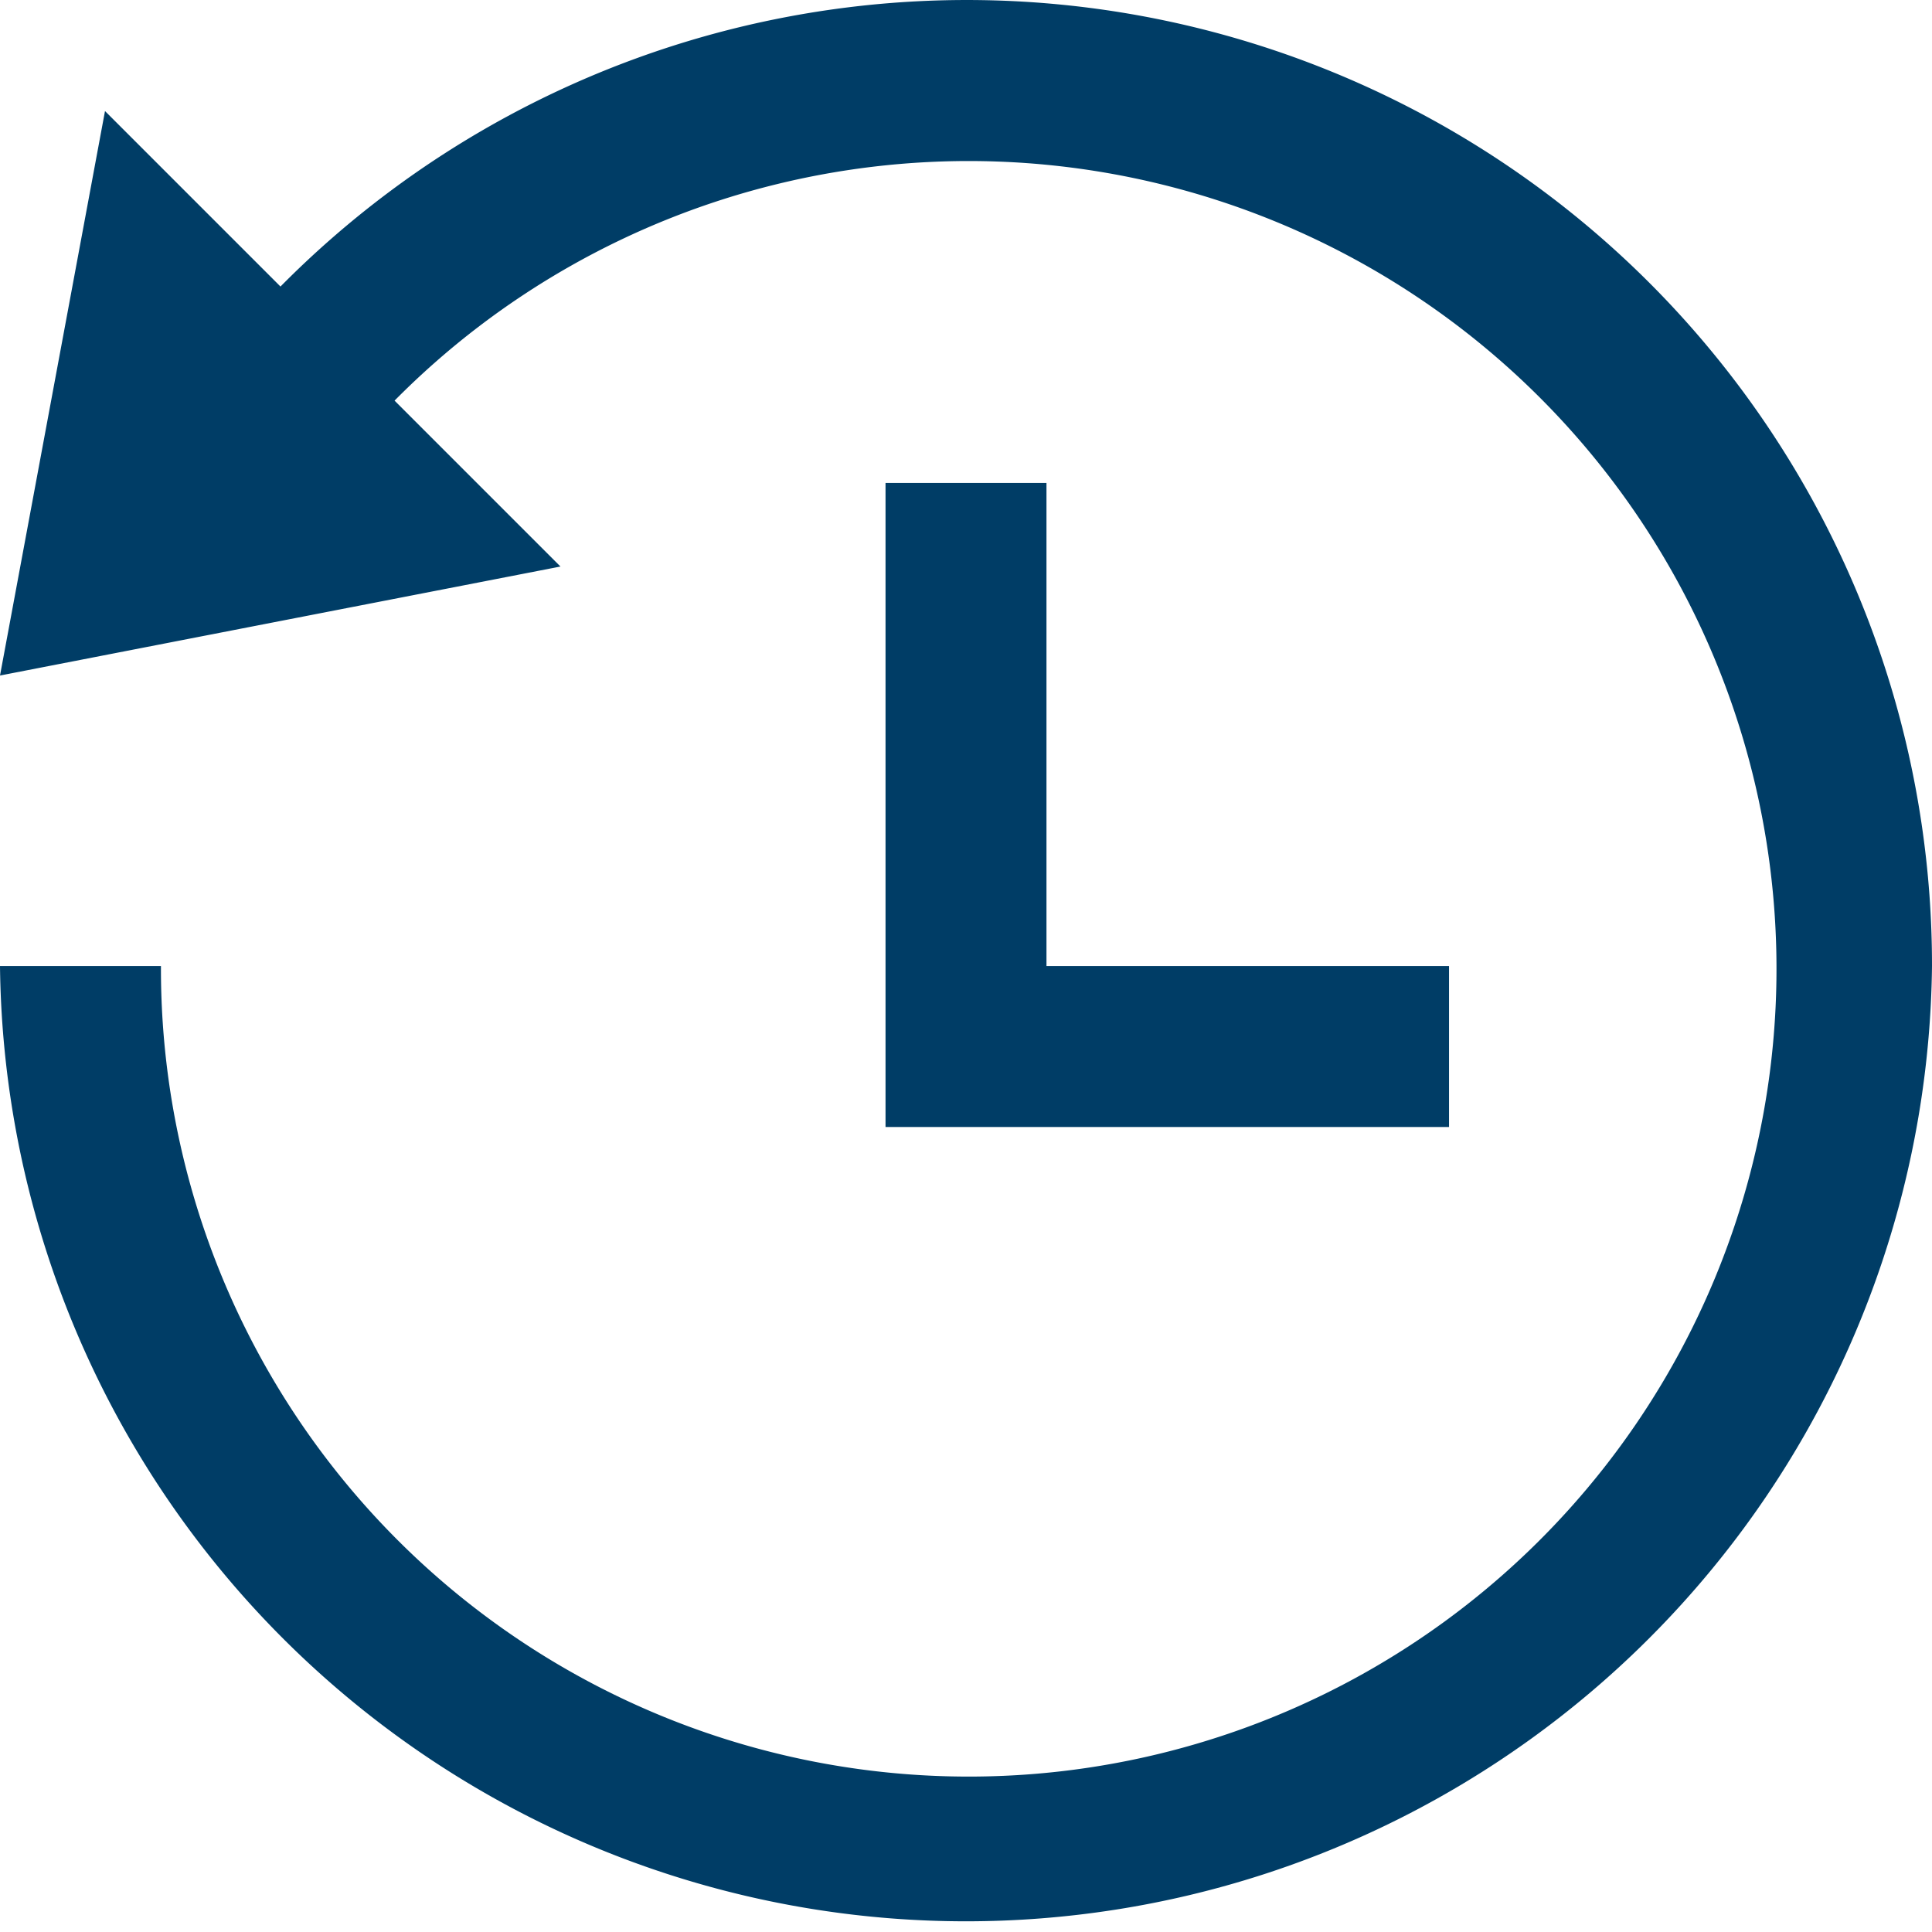
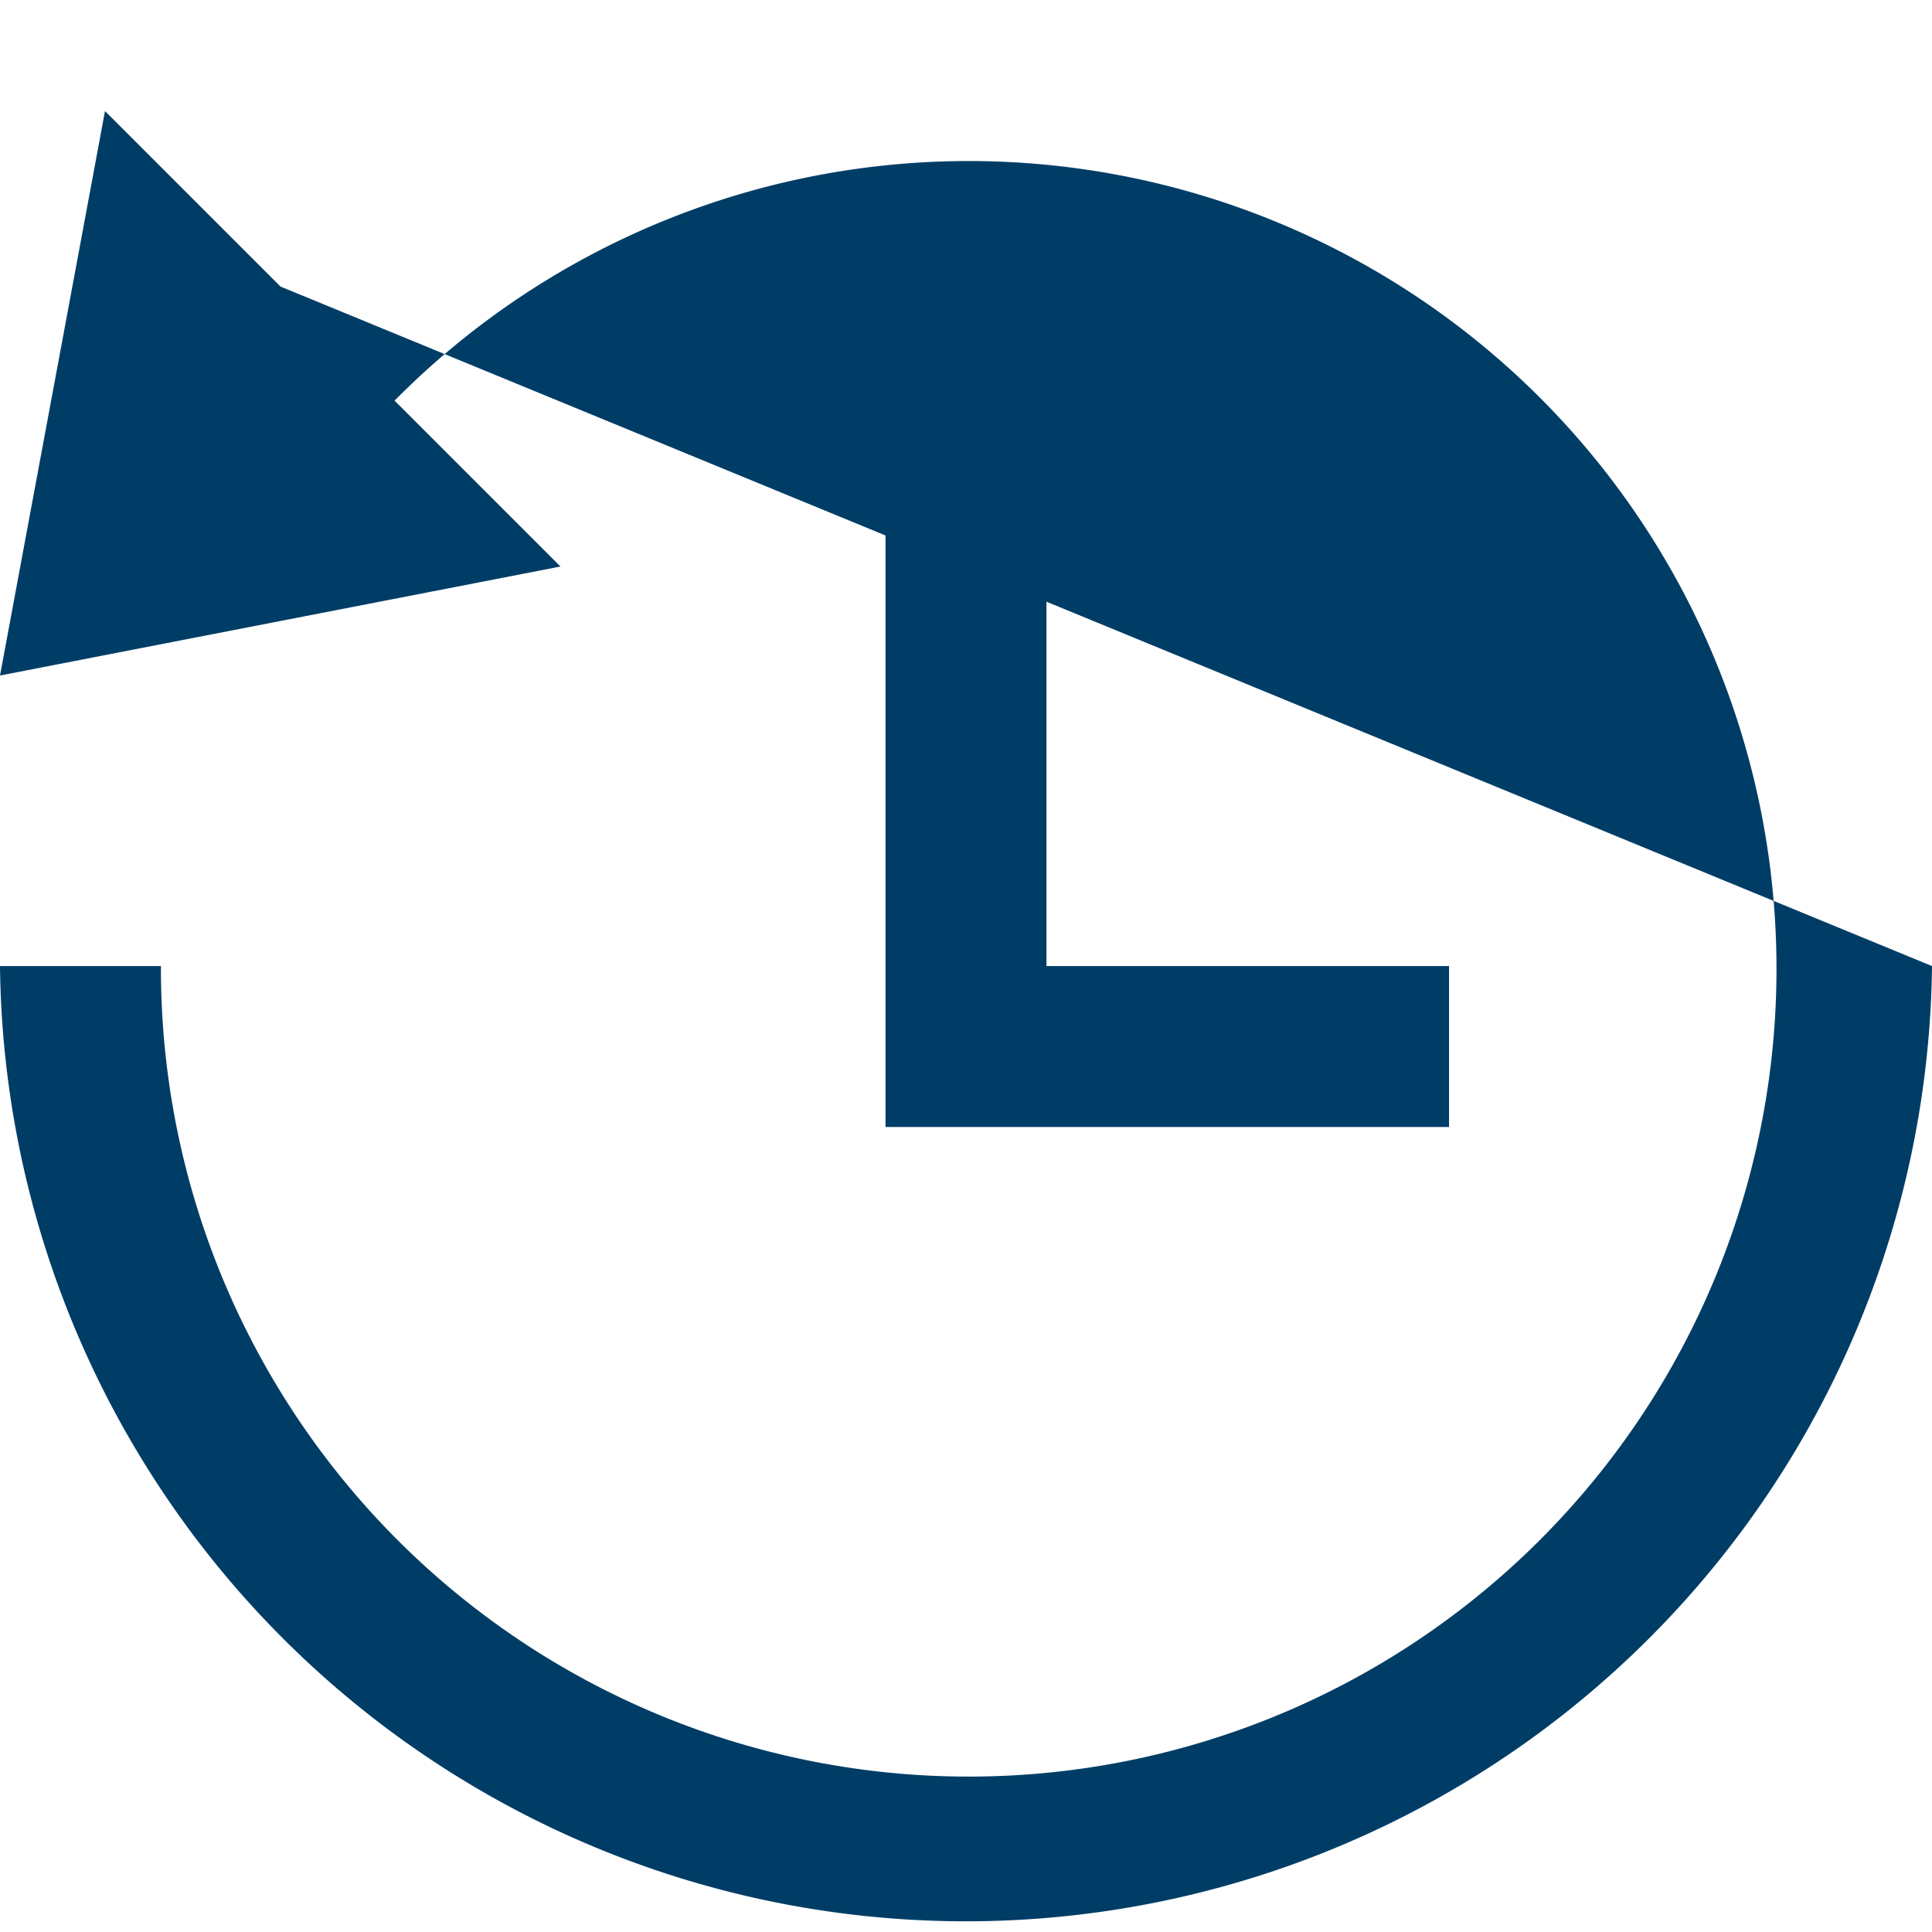
<svg xmlns="http://www.w3.org/2000/svg" width="15.953" height="15.953" viewBox="0 0 15.953 15.953">
-   <path id="Path_1" data-name="Path 1" d="M15.953,7.977A7.977,7.977,0,0,1,0,7.977H1.329A6.67,6.67,0,1,0,3.258,3.308l1.37,1.37L0,5.578.867.917,2.316,2.366A7.97,7.97,0,0,1,15.953,7.977ZM7.312,3.988V9.306h4.653V7.977H8.641V3.988Z" fill="#003D66" />
+   <path id="Path_1" data-name="Path 1" d="M15.953,7.977A7.977,7.977,0,0,1,0,7.977H1.329A6.67,6.67,0,1,0,3.258,3.308l1.37,1.37L0,5.578.867.917,2.316,2.366ZM7.312,3.988V9.306h4.653V7.977H8.641V3.988Z" fill="#003D66" />
</svg>